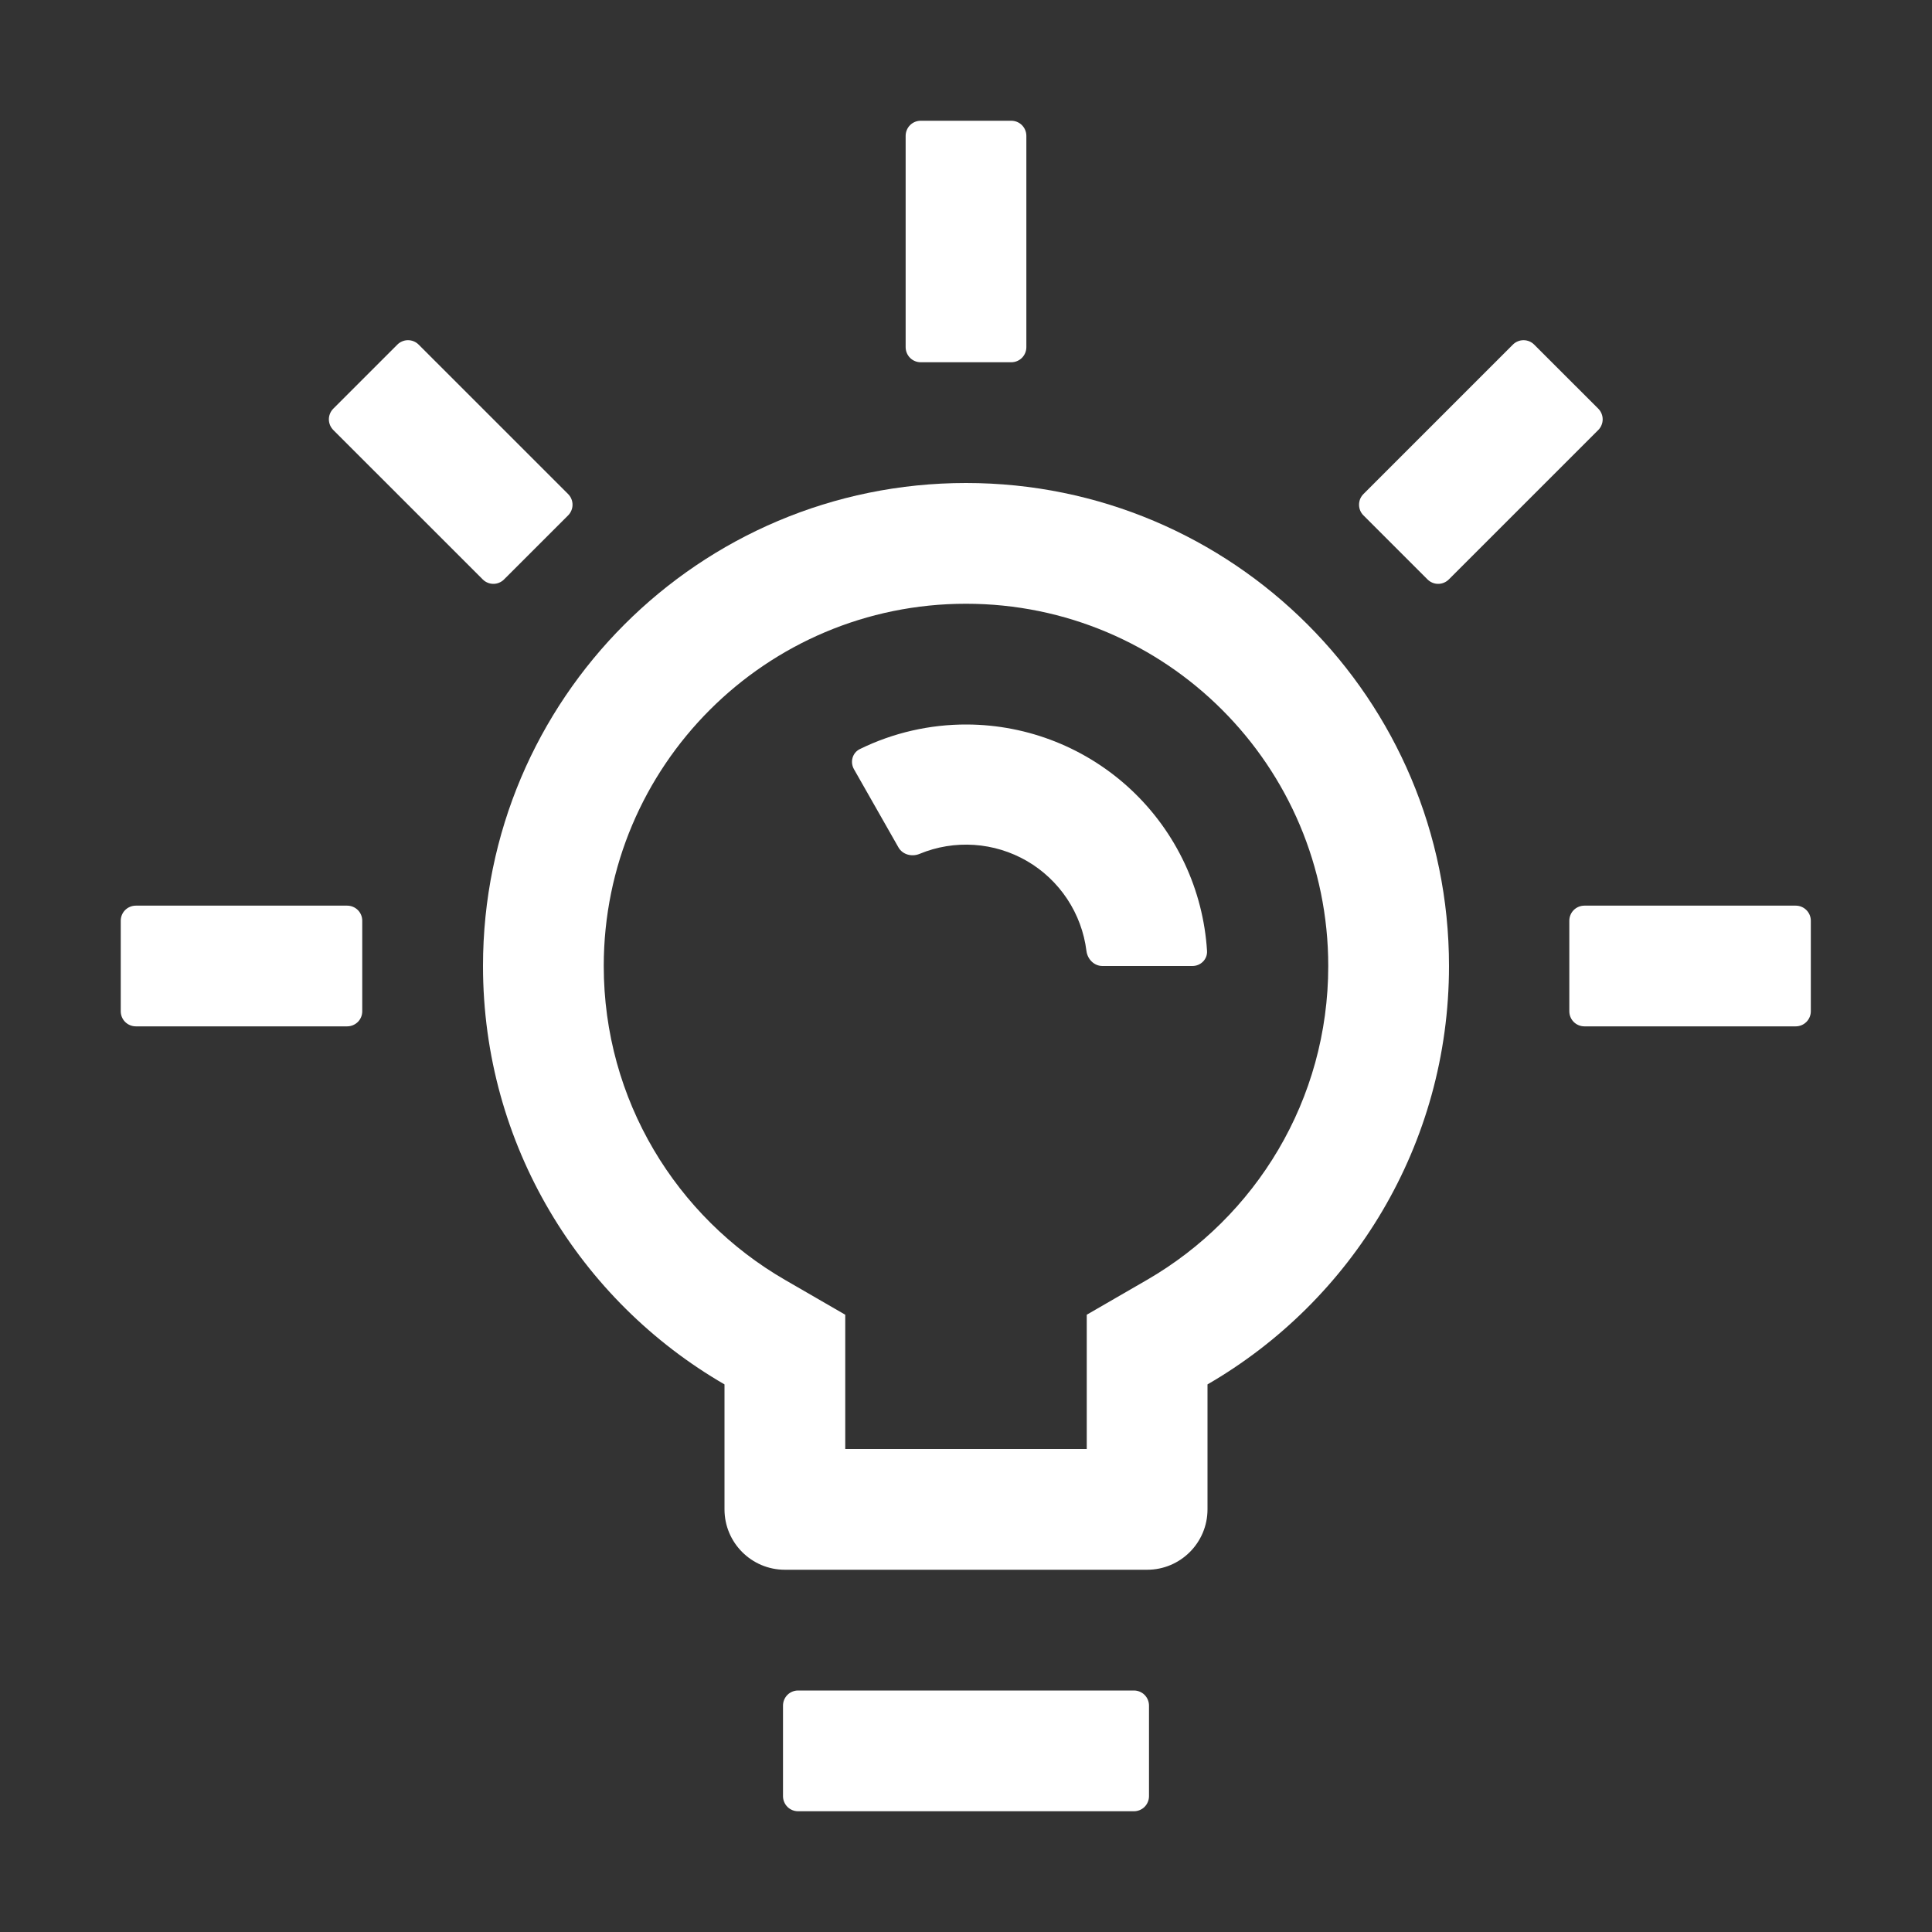
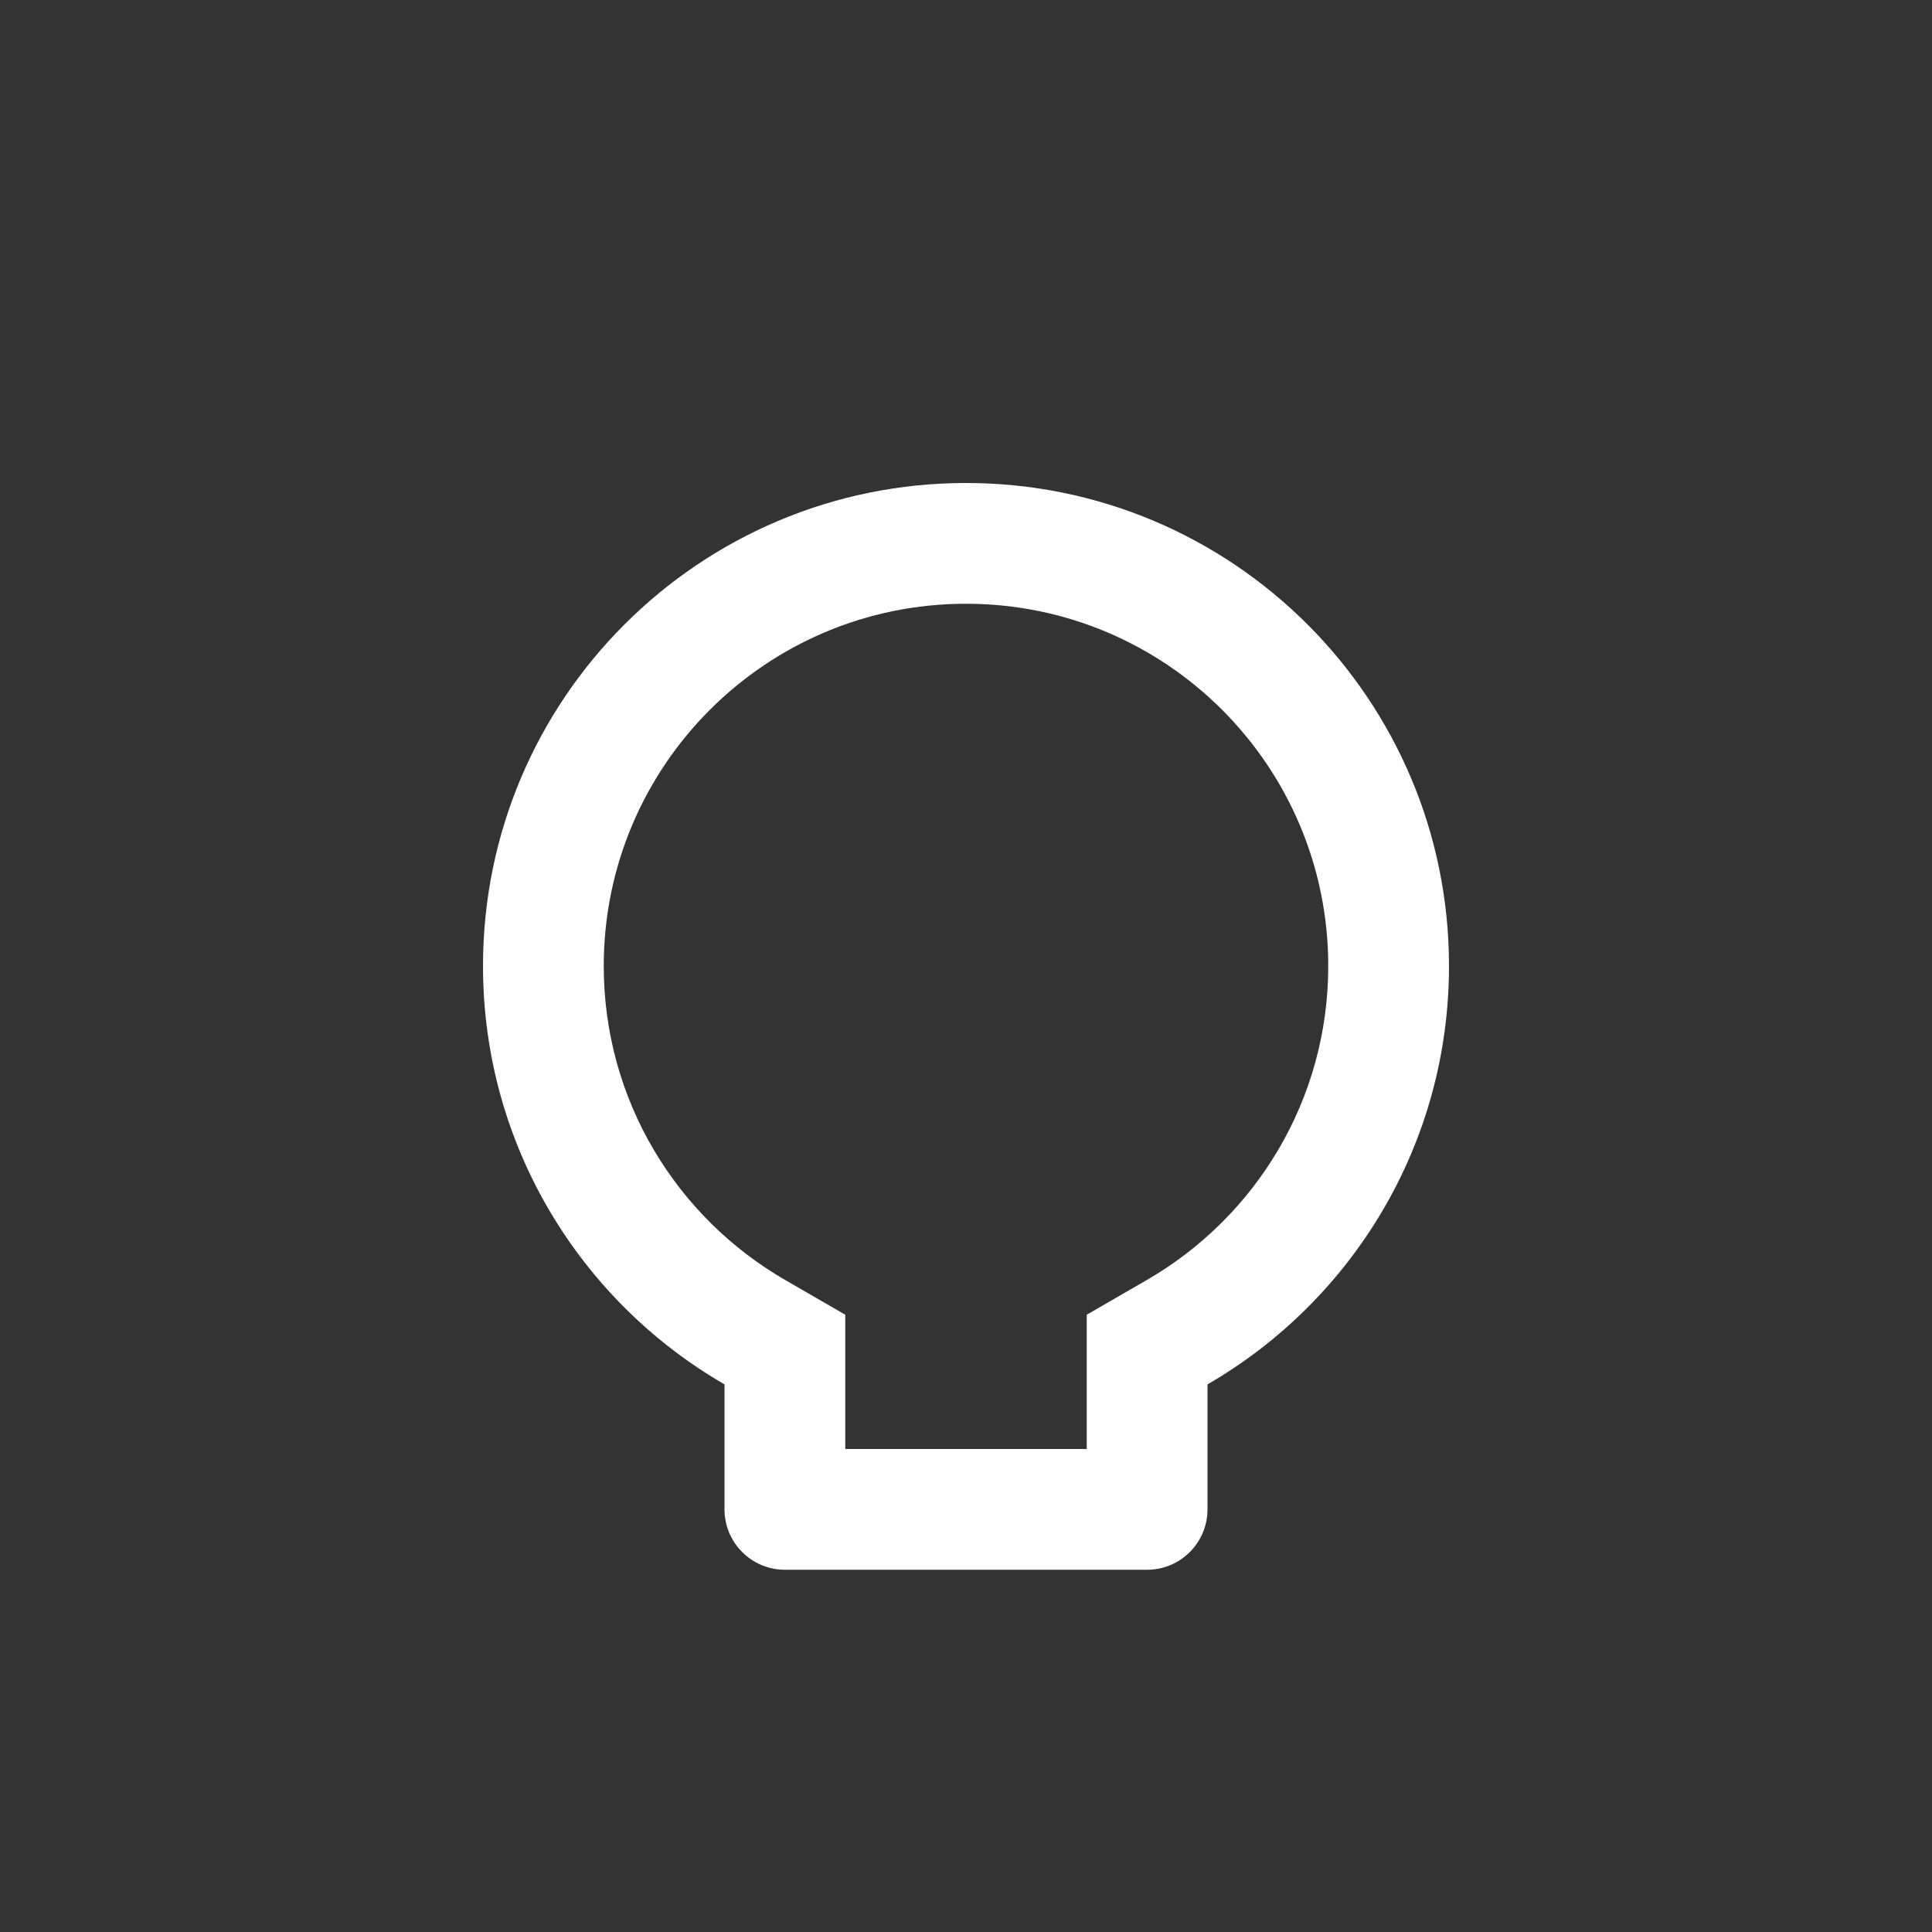
<svg xmlns="http://www.w3.org/2000/svg" width="50" height="50" viewBox="0 0 50 50" fill="none">
  <rect x="0" y="0" width="50" height="50" fill="#333333" stroke="none" />
  <g clip-path="url(#clip0_676_4525)">
    <path d="M28.125 34.025L29.685 33.123C32.496 31.497 34.375 28.466 34.375 25C34.375 19.822 30.178 15.625 25 15.625C19.822 15.625 15.625 19.822 15.625 25C15.625 28.466 17.504 31.497 20.315 33.123L21.875 34.025V37.5H28.125V34.025ZM31.25 35.828V39.062C31.25 39.925 30.55 40.625 29.688 40.625H20.312C19.45 40.625 18.75 39.925 18.75 39.062V35.828C15.014 33.666 12.5 29.627 12.5 25C12.5 18.096 18.096 12.5 25 12.5C31.904 12.5 37.5 18.096 37.5 25C37.5 29.627 34.986 33.666 31.25 35.828Z" fill="white" />
-     <path d="M30.859 25C31.075 25 31.251 24.825 31.238 24.61C31.139 23.027 30.442 21.542 29.289 20.454C28.136 19.366 26.613 18.757 25.028 18.75C24.066 18.746 23.116 18.963 22.253 19.386C22.059 19.481 21.994 19.721 22.101 19.908L23.252 21.931C23.359 22.118 23.597 22.181 23.796 22.099C24.243 21.913 24.727 21.834 25.209 21.866C25.692 21.898 26.16 22.041 26.579 22.284C26.997 22.527 27.353 22.864 27.62 23.267C27.887 23.671 28.057 24.13 28.117 24.61C28.144 24.825 28.316 25 28.532 25H30.859ZM23.438 3.516C23.438 3.412 23.479 3.313 23.552 3.239C23.625 3.166 23.724 3.125 23.828 3.125H26.172C26.276 3.125 26.375 3.166 26.448 3.239C26.521 3.313 26.562 3.412 26.562 3.516V8.984C26.562 9.088 26.521 9.187 26.448 9.261C26.375 9.334 26.276 9.375 26.172 9.375H23.828C23.724 9.375 23.625 9.334 23.552 9.261C23.479 9.187 23.438 9.088 23.438 8.984V3.516ZM8.626 11.129C8.59 11.092 8.561 11.049 8.541 11.002C8.522 10.954 8.511 10.903 8.511 10.852C8.511 10.801 8.522 10.75 8.541 10.703C8.561 10.655 8.59 10.612 8.626 10.576L10.283 8.919C10.319 8.882 10.362 8.854 10.41 8.834C10.457 8.814 10.508 8.804 10.559 8.804C10.611 8.804 10.661 8.814 10.709 8.834C10.756 8.854 10.799 8.882 10.835 8.919L14.703 12.786C14.739 12.822 14.768 12.865 14.787 12.912C14.807 12.96 14.817 13.011 14.817 13.062C14.817 13.113 14.807 13.164 14.787 13.211C14.768 13.259 14.739 13.302 14.703 13.338L13.045 14.995C13.009 15.032 12.966 15.06 12.918 15.08C12.871 15.1 12.82 15.11 12.769 15.11C12.718 15.11 12.667 15.1 12.62 15.08C12.572 15.06 12.529 15.032 12.493 14.995L8.626 11.129ZM3.516 26.562C3.412 26.562 3.313 26.521 3.239 26.448C3.166 26.375 3.125 26.276 3.125 26.172V23.828C3.125 23.724 3.166 23.625 3.239 23.552C3.313 23.479 3.412 23.438 3.516 23.438H8.984C9.088 23.438 9.187 23.479 9.261 23.552C9.334 23.625 9.375 23.724 9.375 23.828V26.172C9.375 26.276 9.334 26.375 9.261 26.448C9.187 26.521 9.088 26.562 8.984 26.562H3.516ZM41.363 11.129C41.399 11.092 41.428 11.049 41.447 11.002C41.467 10.954 41.477 10.903 41.477 10.852C41.477 10.801 41.467 10.75 41.447 10.703C41.428 10.655 41.399 10.612 41.363 10.576L39.705 8.919C39.669 8.882 39.626 8.854 39.579 8.834C39.531 8.814 39.48 8.804 39.429 8.804C39.378 8.804 39.327 8.814 39.28 8.834C39.232 8.854 39.189 8.882 39.153 8.919L35.286 12.786C35.25 12.822 35.221 12.865 35.201 12.912C35.182 12.96 35.172 13.011 35.172 13.062C35.172 13.113 35.182 13.164 35.201 13.211C35.221 13.259 35.25 13.302 35.286 13.338L36.943 14.995C36.98 15.032 37.023 15.06 37.07 15.08C37.117 15.1 37.168 15.11 37.219 15.11C37.271 15.11 37.322 15.1 37.369 15.08C37.416 15.06 37.459 15.032 37.496 14.995L41.363 11.129ZM46.473 26.562C46.577 26.562 46.676 26.521 46.749 26.448C46.822 26.375 46.864 26.276 46.864 26.172V23.828C46.864 23.724 46.822 23.625 46.749 23.552C46.676 23.479 46.577 23.438 46.473 23.438H41.004C40.901 23.438 40.801 23.479 40.728 23.552C40.655 23.625 40.614 23.724 40.614 23.828V26.172C40.614 26.276 40.655 26.375 40.728 26.448C40.801 26.521 40.901 26.562 41.004 26.562H46.473ZM20.264 44.141C20.264 44.037 20.305 43.938 20.378 43.864C20.451 43.791 20.551 43.75 20.654 43.75H29.346C29.449 43.75 29.549 43.791 29.622 43.864C29.695 43.938 29.736 44.037 29.736 44.141V46.484C29.736 46.588 29.695 46.687 29.622 46.761C29.549 46.834 29.449 46.875 29.346 46.875H20.654C20.551 46.875 20.451 46.834 20.378 46.761C20.305 46.687 20.264 46.588 20.264 46.484V44.141Z" fill="white" />
  </g>
  <defs>
    <clipPath id="clip0_676_4525">
      <rect width="50" height="50" fill="white" />
    </clipPath>
  </defs>
</svg>